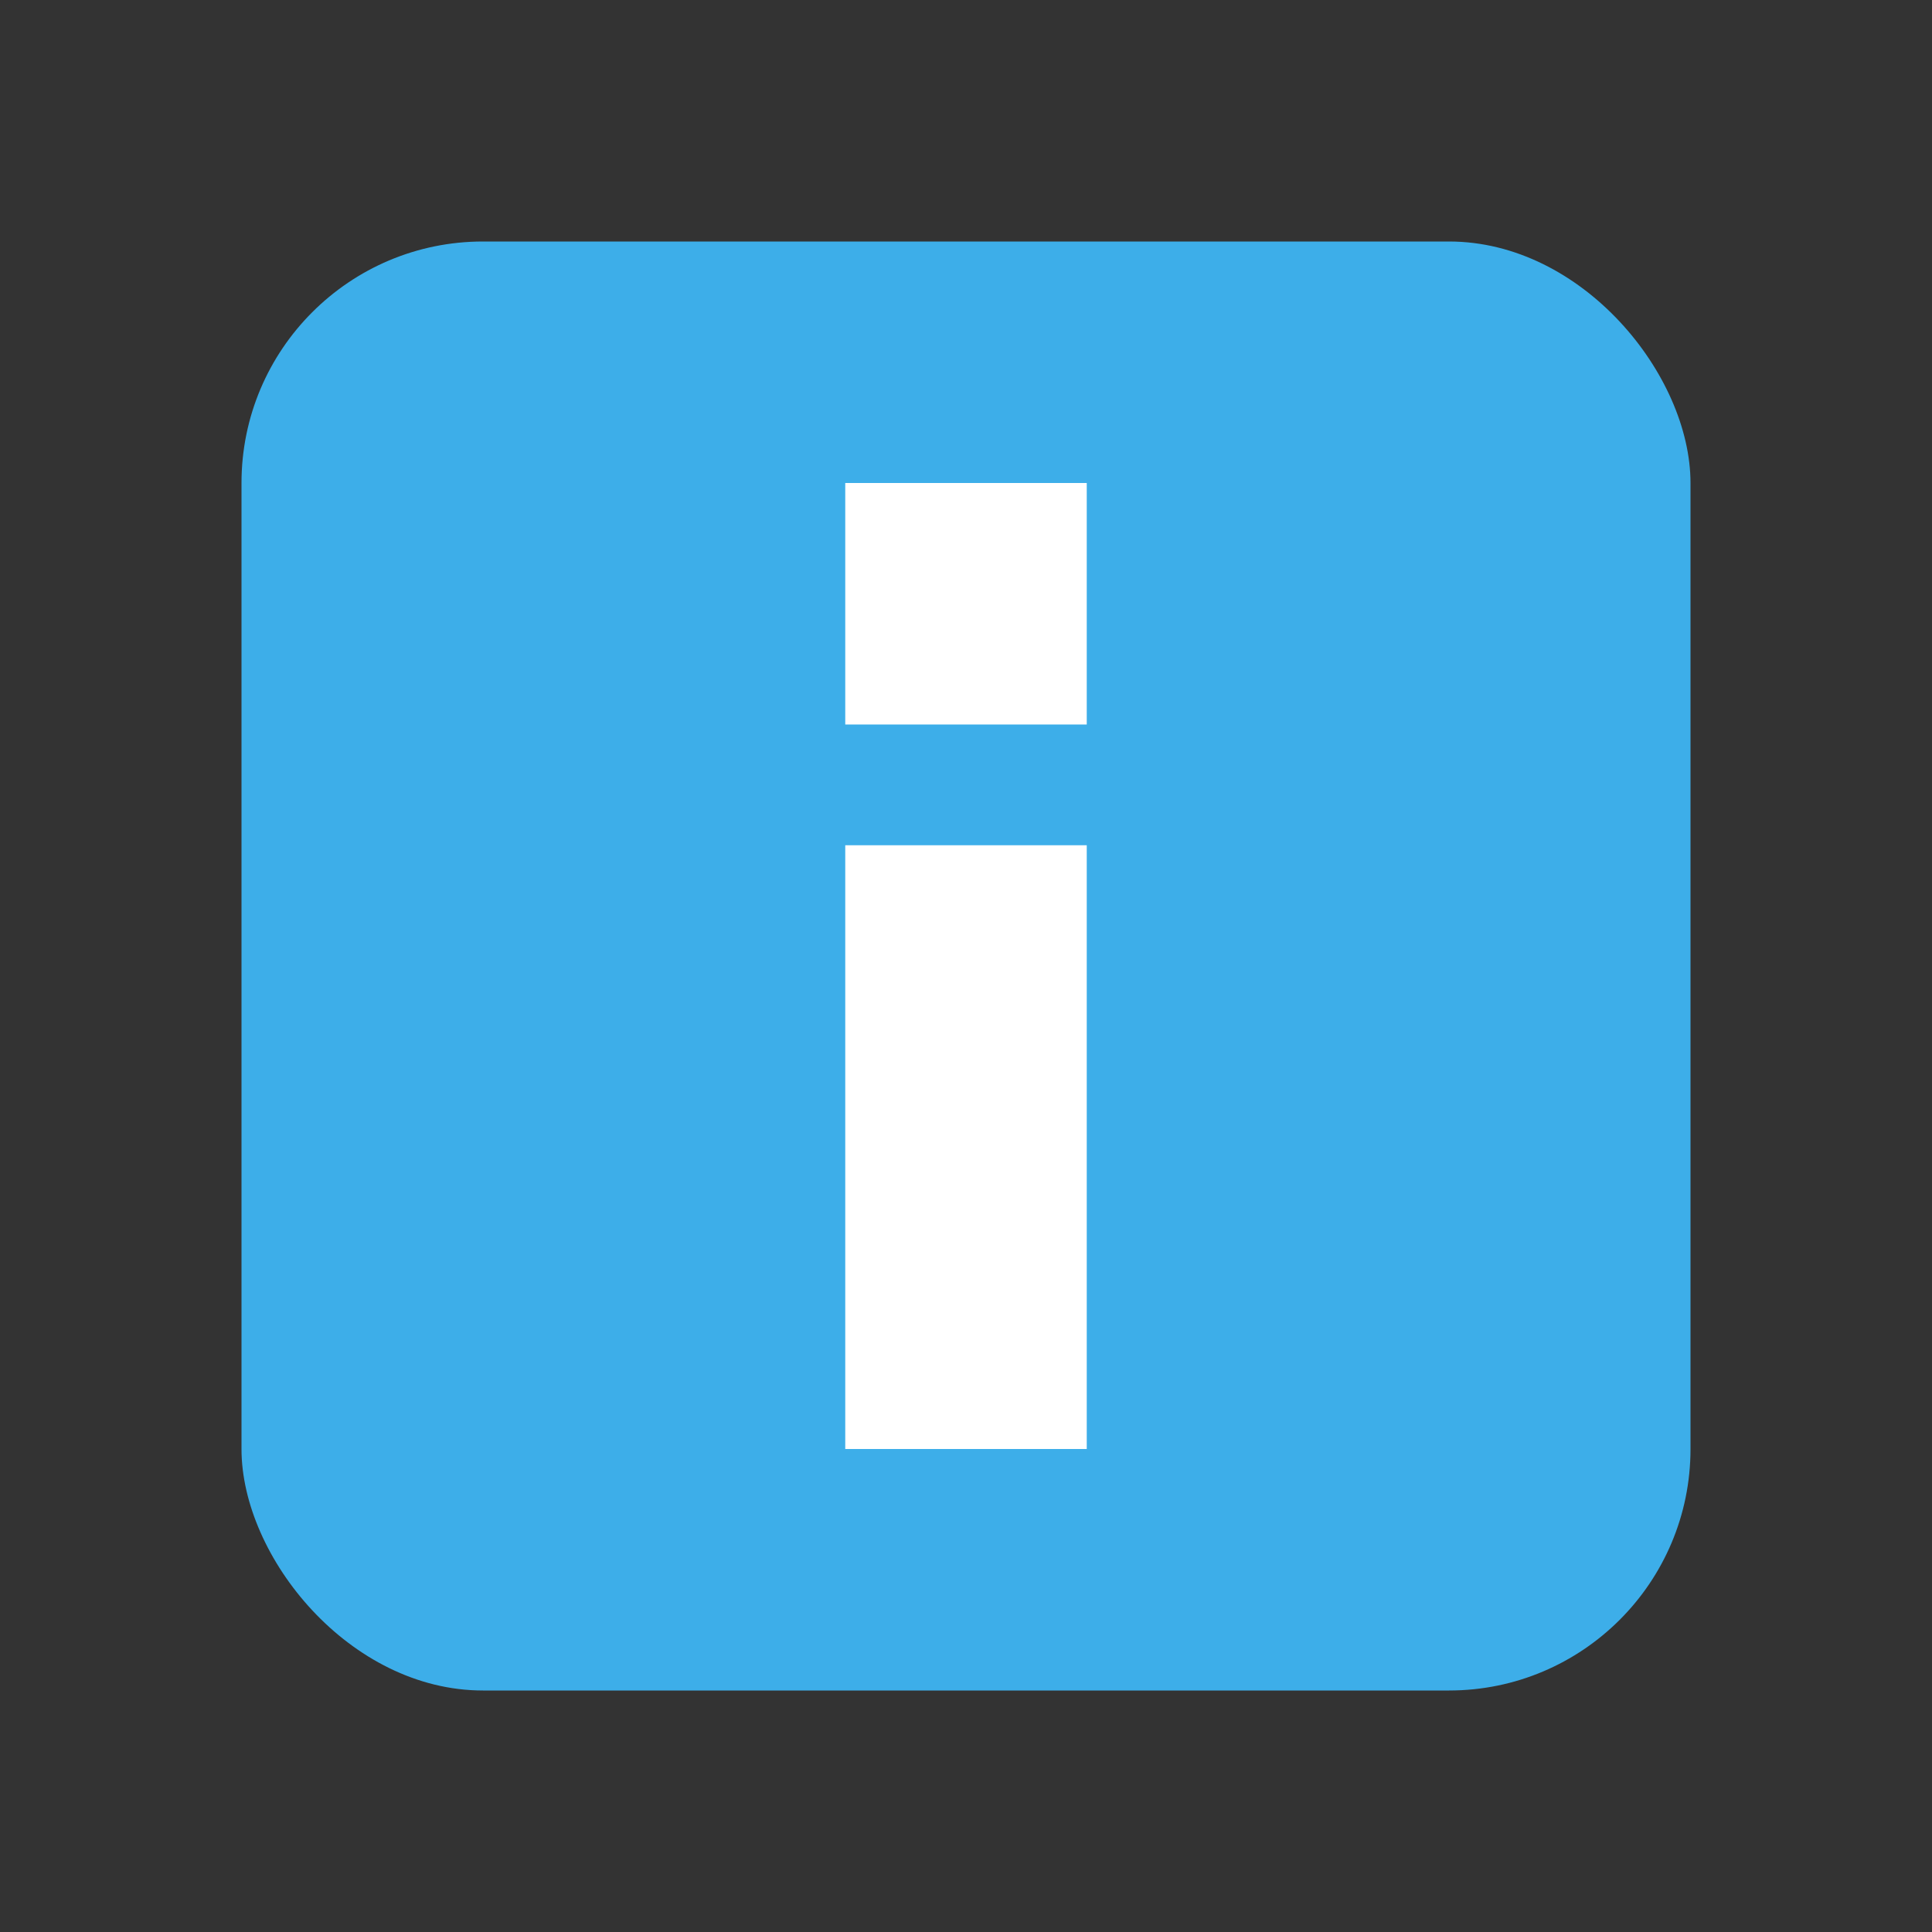
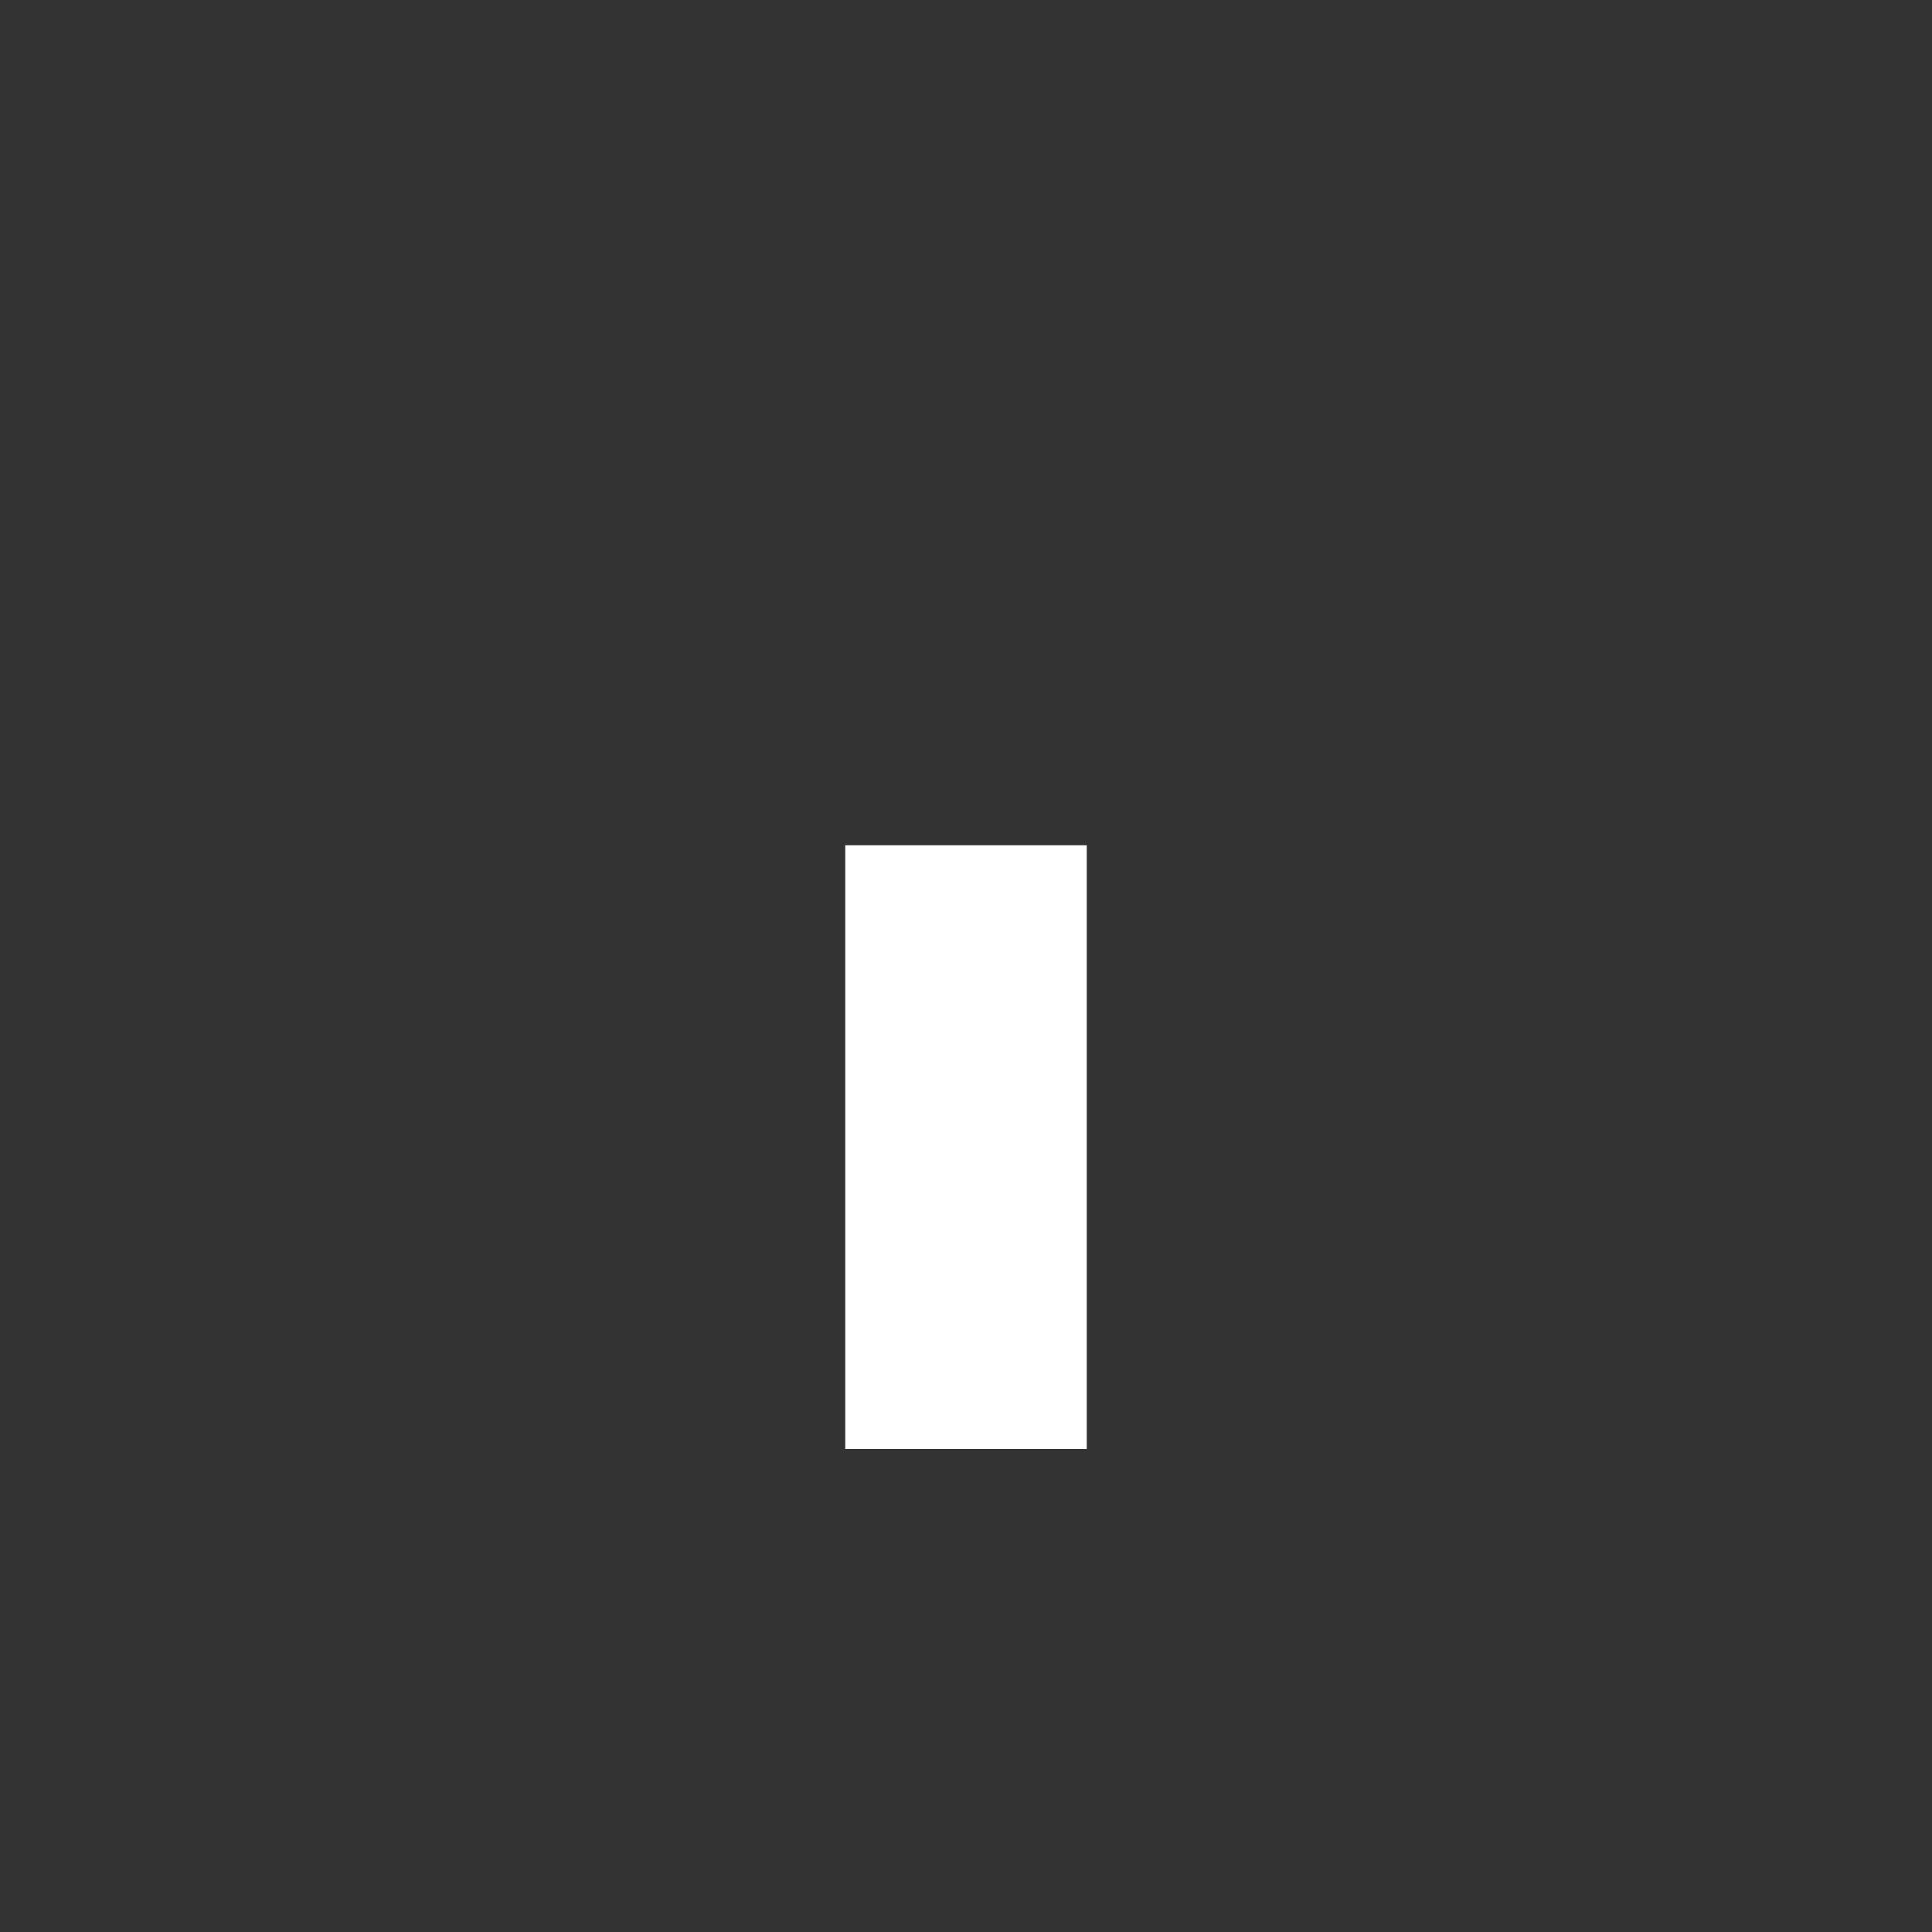
<svg xmlns="http://www.w3.org/2000/svg" version="1.1" viewBox="0 0 16 16">
  <rect x="0" y="0" width="16" height="16" fill="#333333" stroke="none" />
  <style type="text/css" id="current-color-scheme">
        .ColorScheme-Accent {
            color:#3daee9;
        }
    </style>
-   <rect class="ColorScheme-Accent" x="2" y="2" width="12" height="12" rx="2" fill="currentColor" />
-   <path d="m7 4v2h2v-2zm0 3v5h2v-5z" fill="#fff" />
+   <path d="m7 4v2v-2zm0 3v5h2v-5z" fill="#fff" />
</svg>